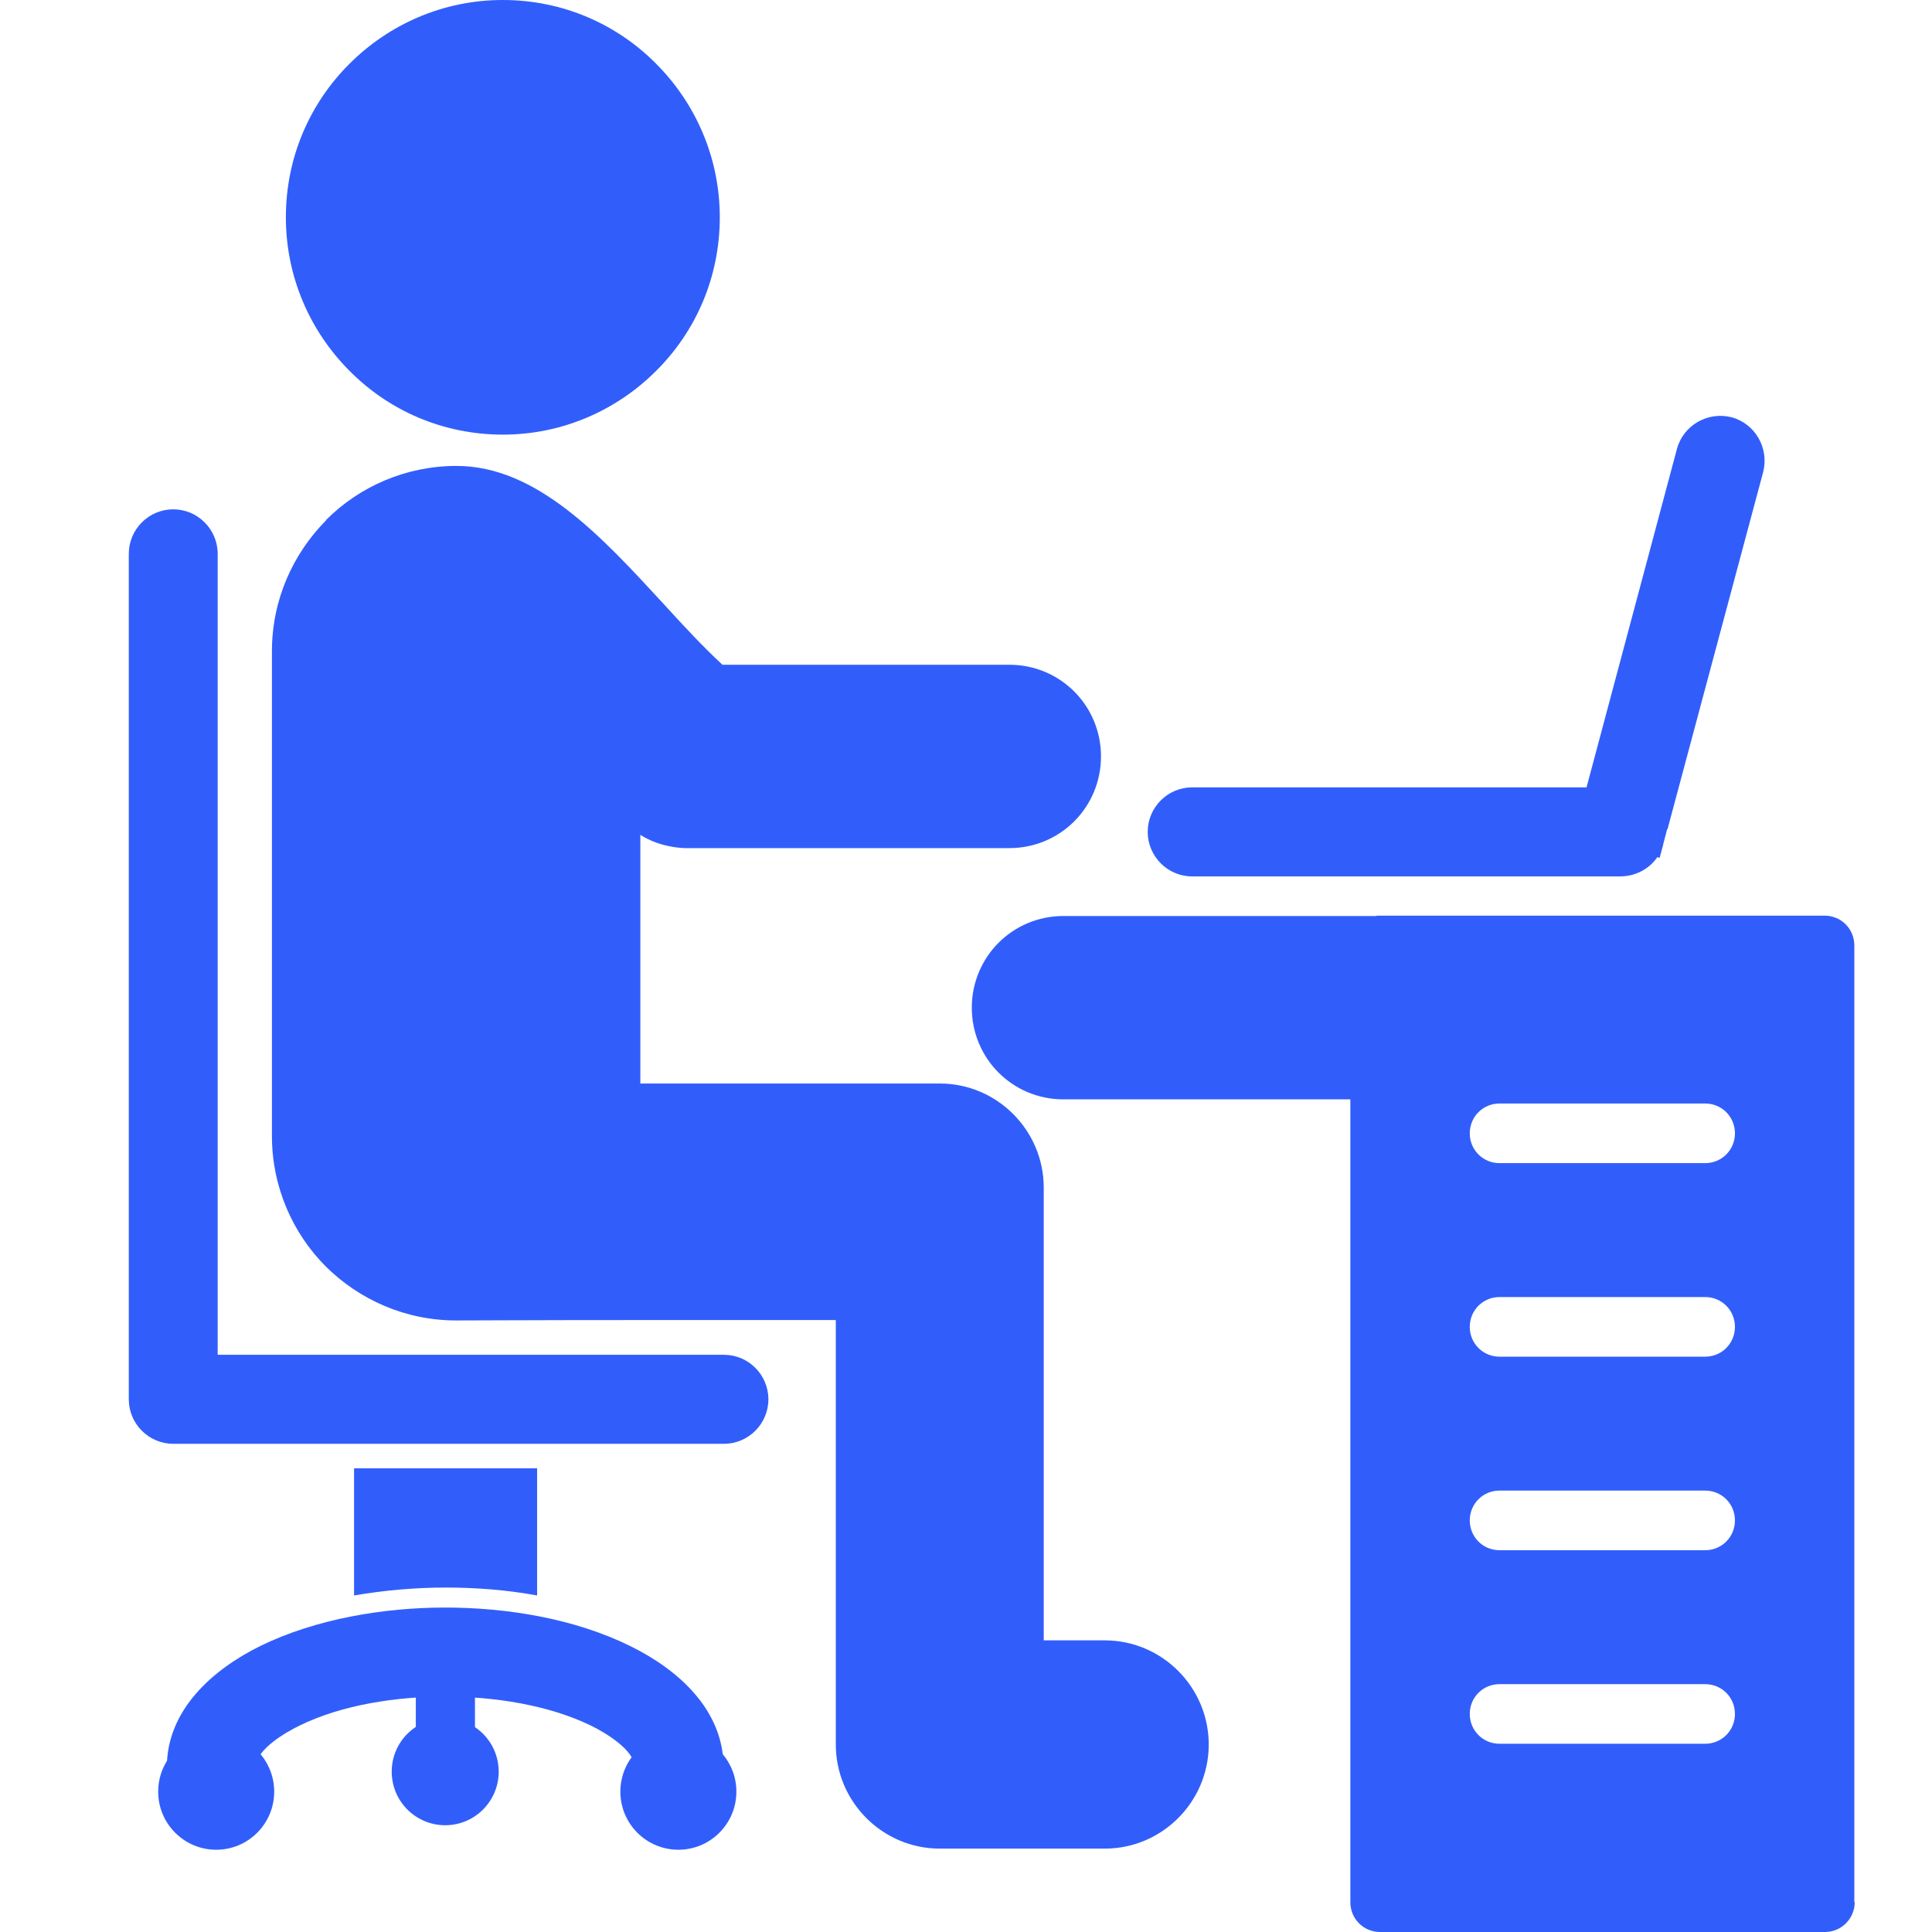
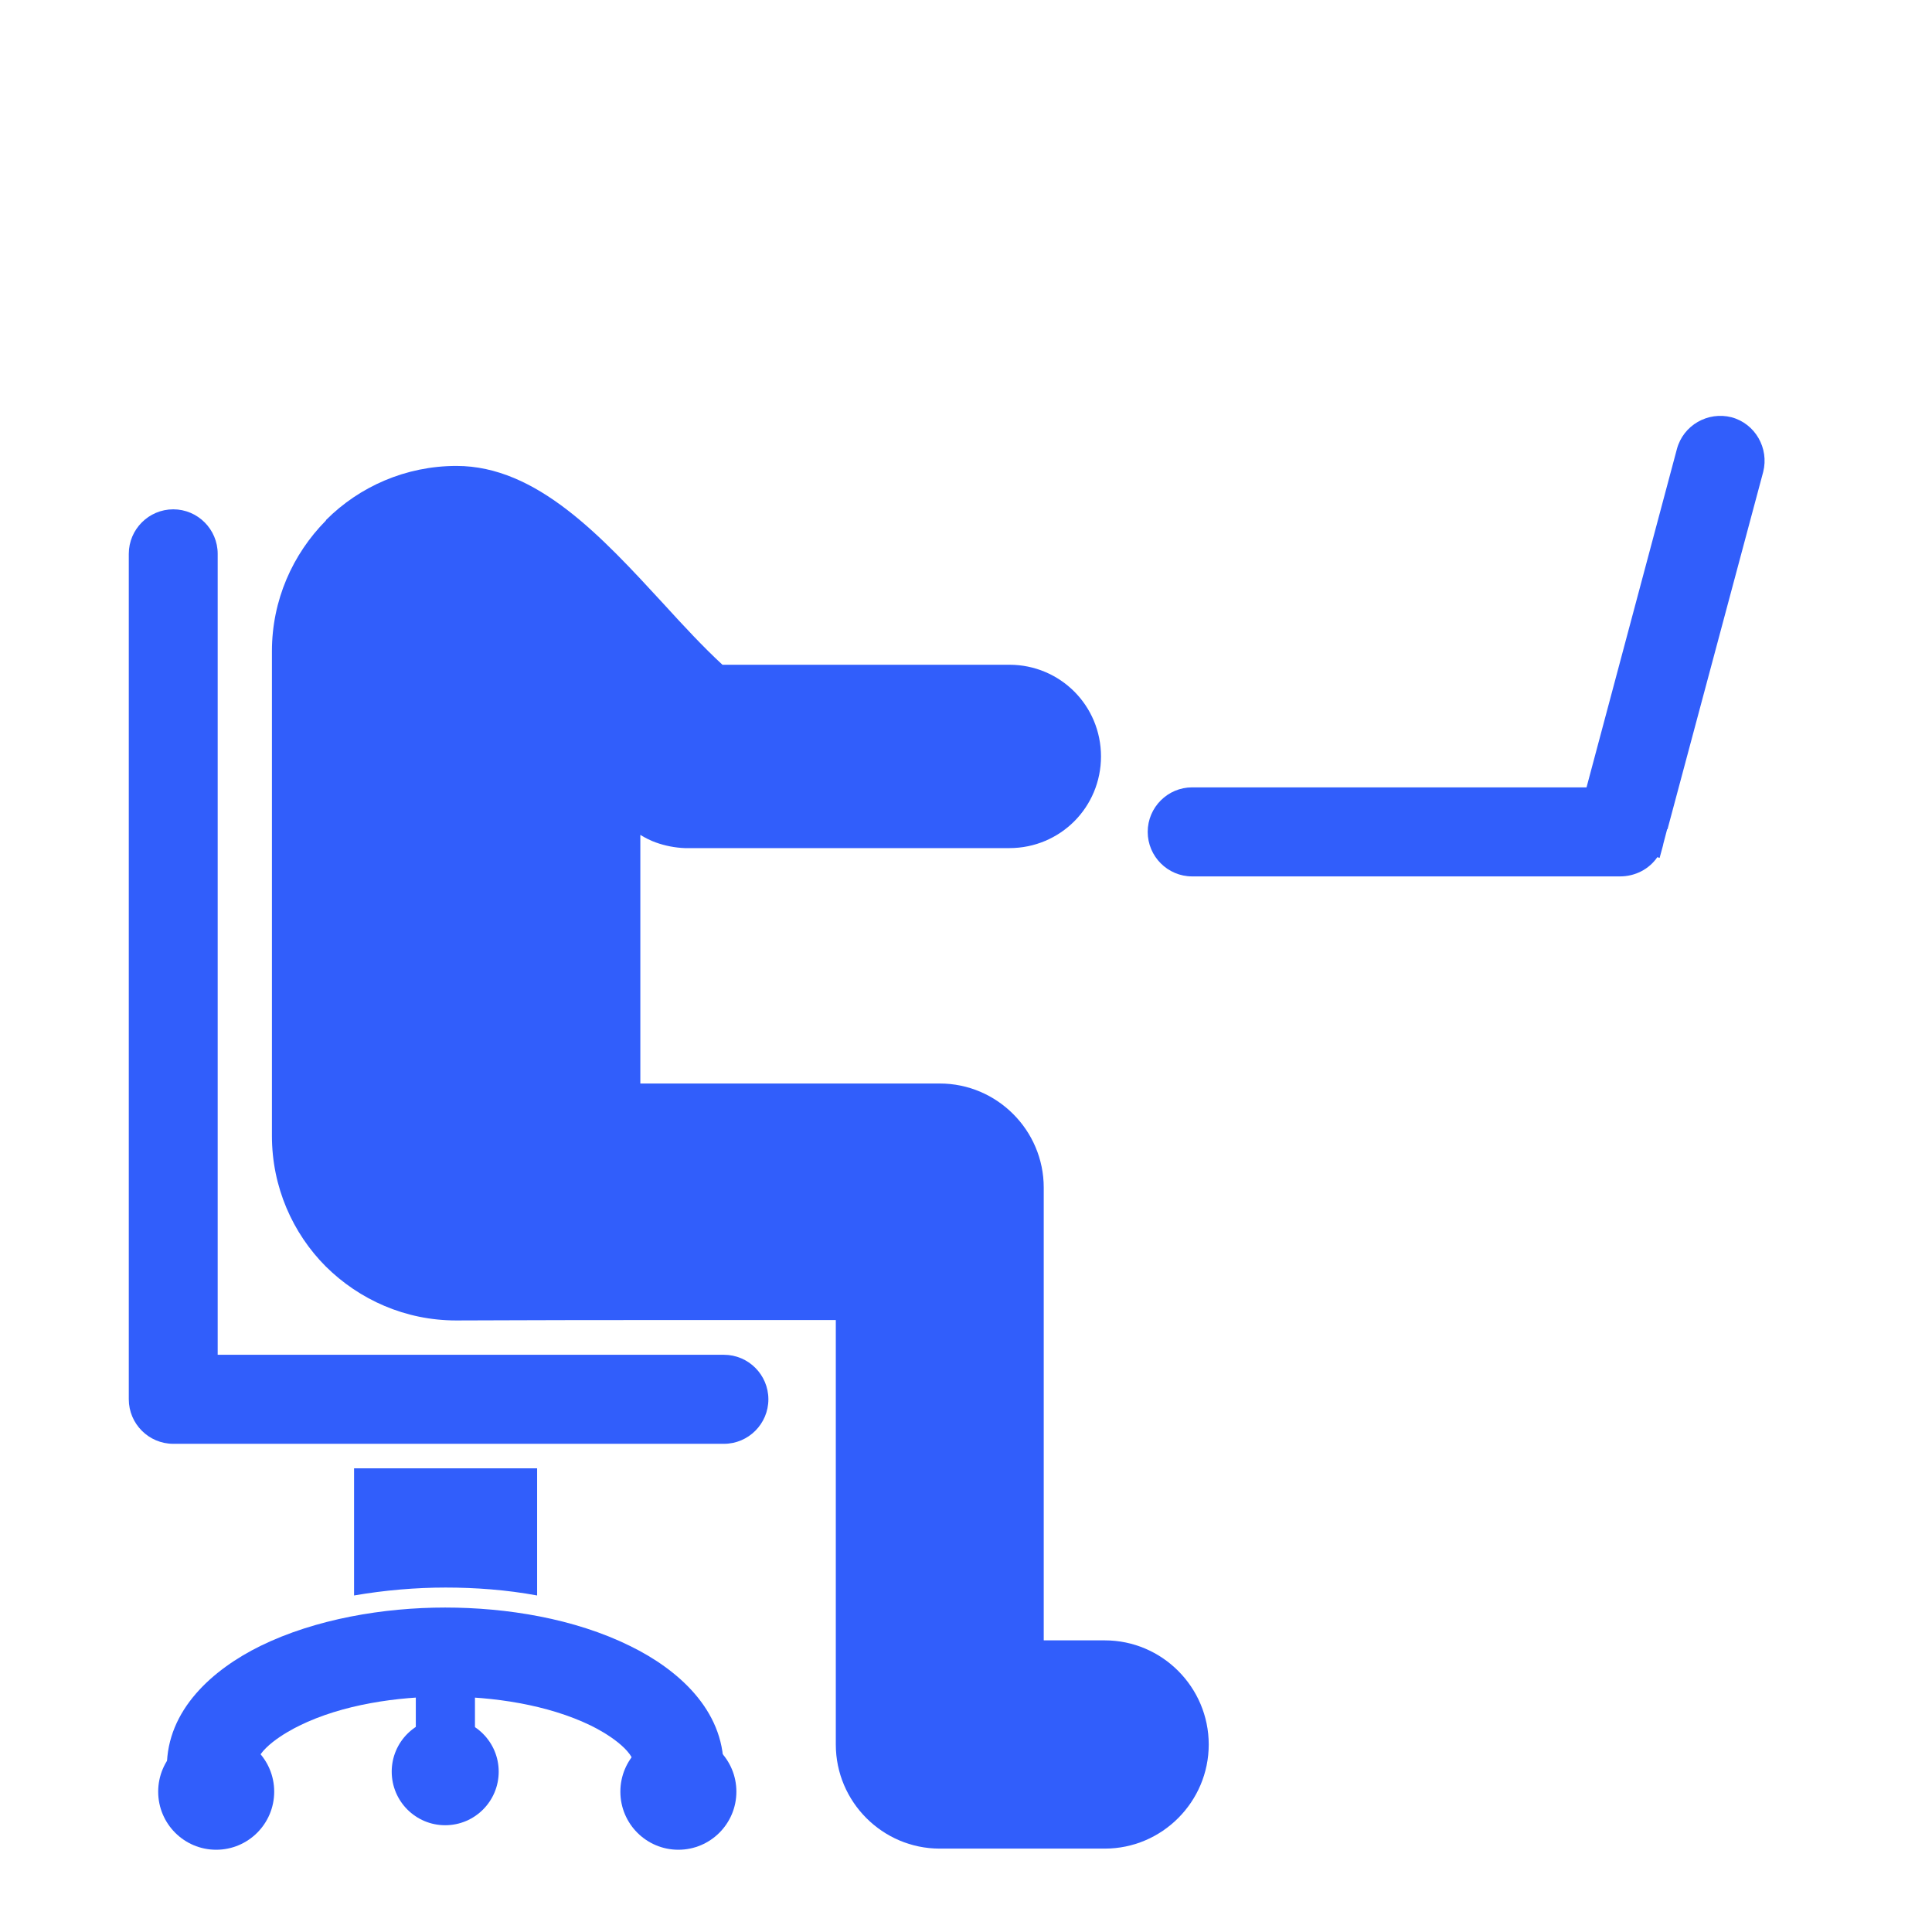
<svg xmlns="http://www.w3.org/2000/svg" width="80" height="80" viewBox="0 0 80 80" fill="none">
  <path d="M14.661 66.065V60.801H22.241V66.065C20.977 65.831 19.683 65.737 18.451 65.737C17.218 65.737 15.924 65.847 14.661 66.065Z" fill="#315EFB" />
-   <path d="M20.821 0C23.301 0 25.547 1 27.169 2.64C28.792 4.265 29.805 6.514 29.805 8.998C29.805 11.482 28.807 13.732 27.169 15.356C25.547 16.981 23.301 17.997 20.821 17.997C18.341 17.997 16.096 16.997 14.473 15.356C12.851 13.732 11.837 11.482 11.837 8.998C11.837 6.514 12.836 4.265 14.473 2.64C16.096 1.015 18.341 0 20.821 0Z" fill="#315EFB" />
  <path fill-rule="evenodd" clip-rule="evenodd" d="M9.014 56.099H29.977C30.991 56.099 31.817 56.927 31.817 57.942C31.817 58.957 30.991 59.785 29.977 59.785H7.174C6.16 59.785 5.333 58.957 5.333 57.942V22.933C5.333 21.918 6.16 21.09 7.174 21.09C8.188 21.09 9.014 21.918 9.014 22.933V56.099Z" fill="#315EFB" />
  <path d="M13.506 21.527C14.879 20.152 16.797 19.293 18.903 19.293C22.225 19.293 24.908 22.214 27.482 25.011C28.308 25.917 29.119 26.791 29.915 27.526H33.798H41.8C42.845 27.526 43.796 27.948 44.483 28.635C45.169 29.322 45.59 30.275 45.59 31.322C45.59 32.368 45.169 33.322 44.483 34.009C43.796 34.696 42.845 35.118 41.8 35.118H33.798H28.495C28.449 35.118 28.402 35.118 28.355 35.118C27.949 35.102 27.544 35.024 27.154 34.884C26.936 34.806 26.717 34.696 26.515 34.571V44.866H38.914C40.1 44.866 41.176 45.35 41.956 46.132C42.736 46.913 43.219 47.99 43.219 49.178V67.924H45.746C46.931 67.924 48.008 68.408 48.787 69.189C49.567 69.971 50.051 71.049 50.051 72.236C50.051 73.423 49.567 74.501 48.787 75.282C48.008 76.063 46.931 76.547 45.746 76.547H38.914C37.729 76.547 36.653 76.063 35.873 75.282C35.093 74.501 34.609 73.423 34.609 72.236V54.661C29.244 54.661 27.637 54.661 26.187 54.661C21.757 54.661 20.198 54.677 18.887 54.677C16.782 54.677 14.879 53.818 13.491 52.443C12.118 51.068 11.26 49.147 11.26 47.038V26.963C11.26 24.854 12.118 22.948 13.491 21.558L13.506 21.527Z" fill="#315EFB" />
-   <path d="M76.784 39.258V78.766H75.568H76.8C76.8 79.438 76.254 80 75.568 80H57.147C56.461 80 55.915 79.453 55.915 78.766C55.915 78.735 55.915 78.688 55.915 78.657V45.522H44.03C42.985 45.522 42.034 45.101 41.347 44.413C40.661 43.726 40.24 42.773 40.24 41.726C40.24 40.68 40.661 39.727 41.347 39.039C42.034 38.352 42.985 37.93 44.03 37.93H56.945C57.007 37.915 57.069 37.915 57.132 37.915H75.552C76.239 37.915 76.784 38.461 76.784 39.149C76.784 39.18 76.784 39.227 76.784 39.258ZM62.092 69.737C61.406 69.737 60.86 70.283 60.86 70.971C60.86 71.658 61.406 72.205 62.092 72.205H70.608C71.294 72.205 71.84 71.658 71.84 70.971C71.84 70.283 71.294 69.737 70.608 69.737H62.092ZM62.092 61.722C61.406 61.722 60.86 62.269 60.86 62.956C60.86 63.644 61.406 64.191 62.092 64.191H70.608C71.294 64.191 71.84 63.644 71.84 62.956C71.84 62.269 71.294 61.722 70.608 61.722H62.092ZM62.092 53.708C61.406 53.708 60.86 54.255 60.86 54.943C60.86 55.63 61.406 56.177 62.092 56.177H70.608C71.294 56.177 71.84 55.63 71.84 54.943C71.84 54.255 71.294 53.708 70.608 53.708H62.092ZM62.092 45.694C61.406 45.694 60.86 46.241 60.86 46.928C60.86 47.616 61.406 48.163 62.092 48.163H70.608C71.294 48.163 71.84 47.616 71.84 46.928C71.84 46.241 71.294 45.694 70.608 45.694H62.092Z" fill="#315EFB" />
  <path fill-rule="evenodd" clip-rule="evenodd" d="M69.033 34.337L68.877 34.931C68.877 34.962 68.861 34.977 68.861 35.009L68.721 35.524L68.627 35.493C68.284 35.993 67.707 36.29 67.083 36.29H49.364C48.351 36.29 47.524 35.462 47.524 34.446C47.524 33.431 48.351 32.603 49.364 32.603H65.695L69.438 18.59C69.703 17.606 70.717 17.028 71.7 17.278C72.682 17.543 73.259 18.559 73.01 19.543L69.048 34.337H69.033Z" fill="#315EFB" />
  <path fill-rule="evenodd" clip-rule="evenodd" d="M6.909 73.173C6.909 70.799 8.812 69.127 10.777 68.158C13.07 67.034 15.893 66.565 18.435 66.565C20.977 66.565 23.785 67.018 26.093 68.158C28.074 69.127 29.961 70.799 29.961 73.173V73.782H26.28V73.173C26.28 72.454 25.017 71.72 24.471 71.455C22.677 70.58 20.4 70.252 18.435 70.252C16.454 70.252 14.177 70.58 12.399 71.455C11.853 71.72 10.59 72.439 10.59 73.173V73.782H6.909V73.173Z" fill="#315EFB" />
  <path d="M28.09 76.594C29.416 76.594 30.492 75.517 30.492 74.189C30.492 72.86 29.416 71.783 28.09 71.783C26.763 71.783 25.688 72.86 25.688 74.189C25.688 75.517 26.763 76.594 28.09 76.594Z" fill="#315EFB" />
  <path d="M17.218 73.361V68.424H19.667V73.361H17.218Z" fill="#315EFB" />
  <path d="M18.435 75.579C19.658 75.579 20.65 74.586 20.65 73.361C20.65 72.136 19.658 71.143 18.435 71.143C17.212 71.143 16.22 72.136 16.22 73.361C16.22 74.586 17.212 75.579 18.435 75.579Z" fill="#315EFB" />
  <path d="M8.952 76.594C10.278 76.594 11.354 75.517 11.354 74.189C11.354 72.86 10.278 71.783 8.952 71.783C7.625 71.783 6.55 72.86 6.55 74.189C6.55 75.517 7.625 76.594 8.952 76.594Z" fill="#315EFB" />
</svg>